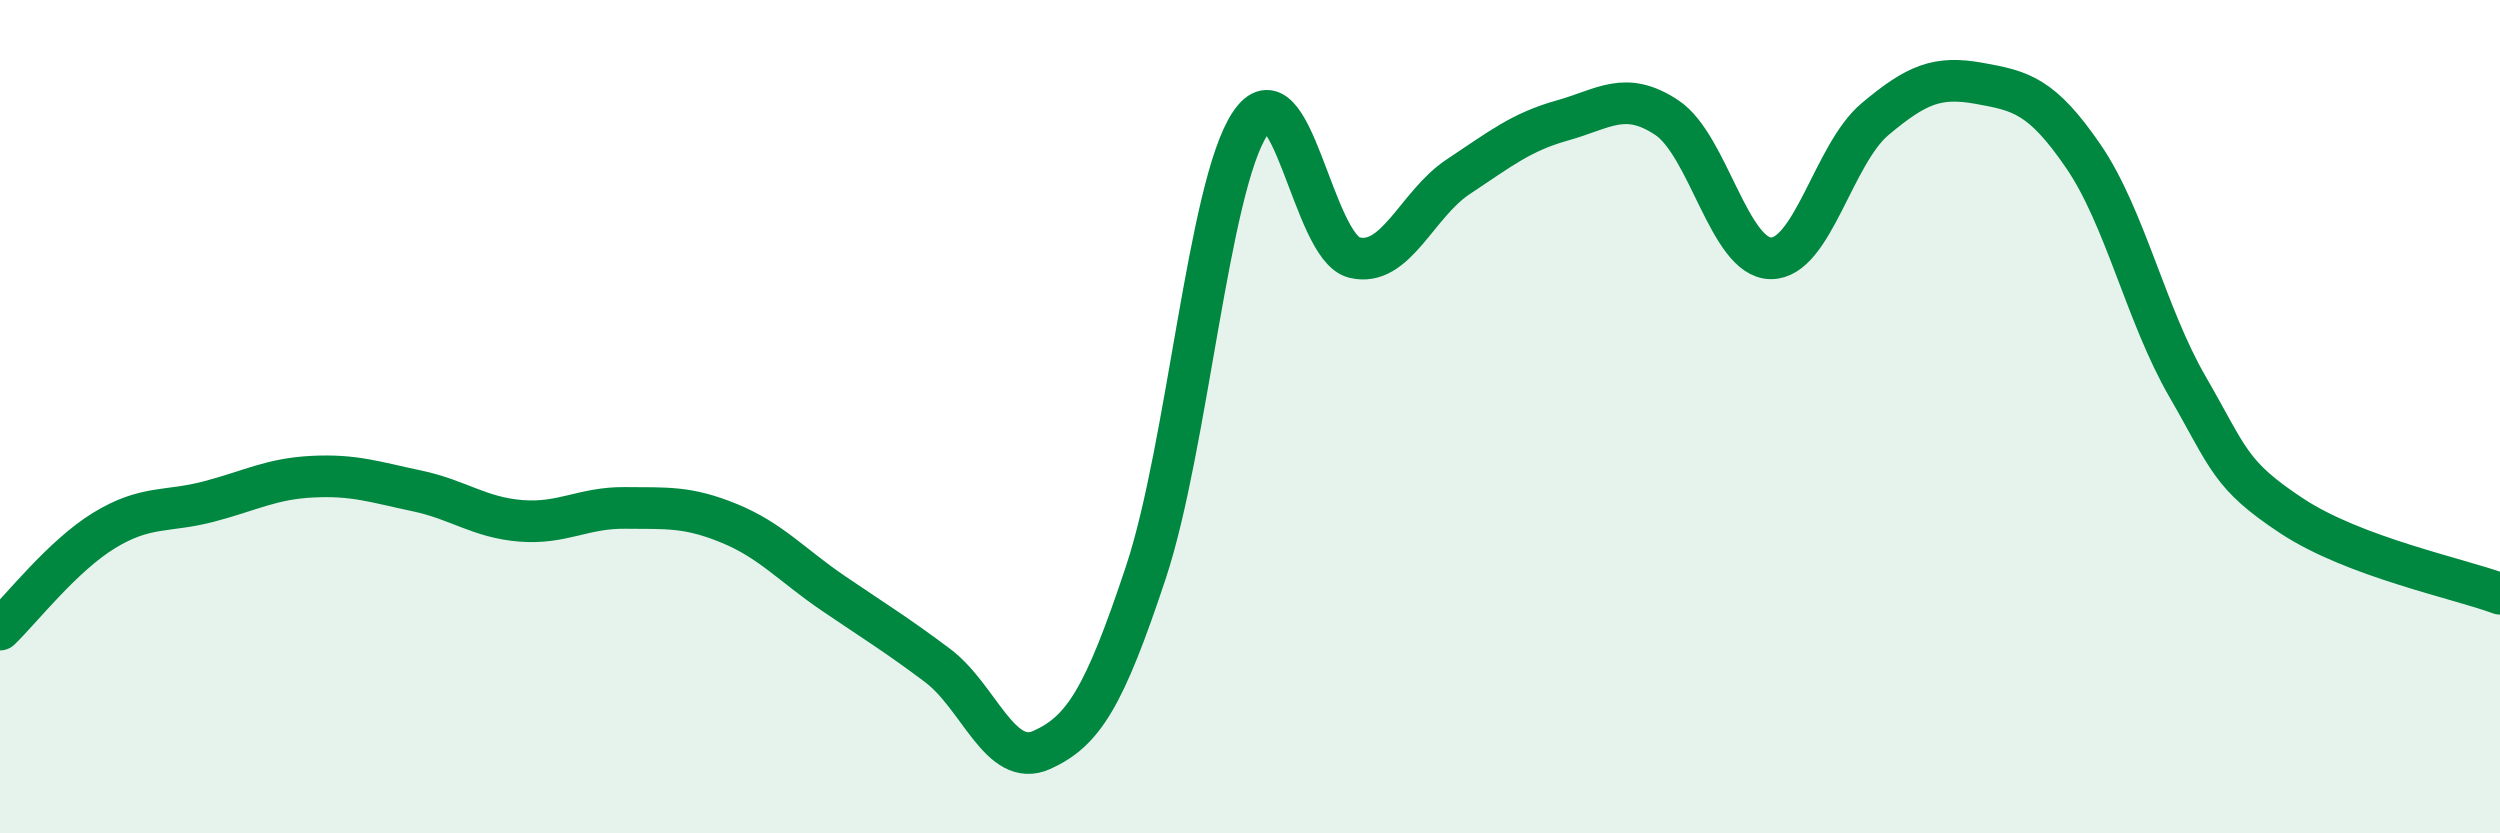
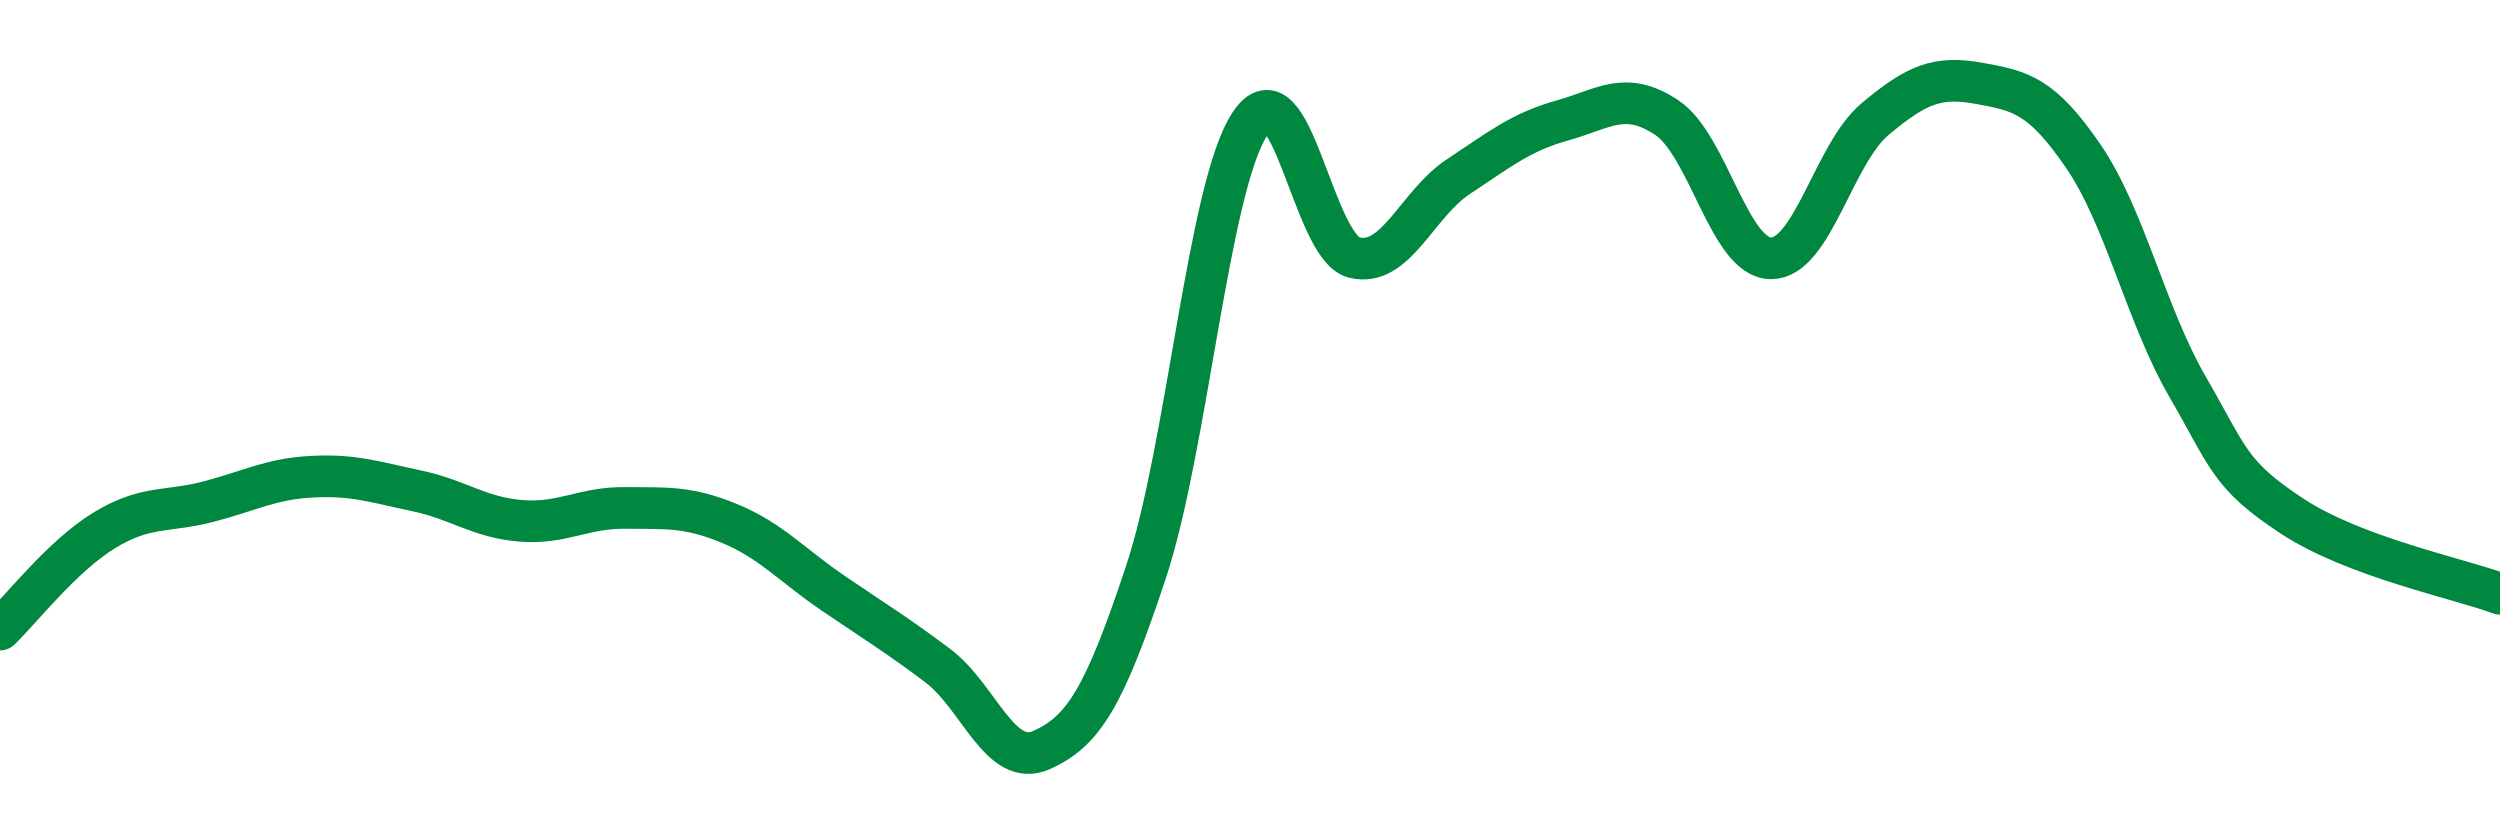
<svg xmlns="http://www.w3.org/2000/svg" width="60" height="20" viewBox="0 0 60 20">
-   <path d="M 0,15.11 C 0.5,14.63 1.5,13.34 2.5,12.73 C 3.5,12.12 4,12.3 5,12.04 C 6,11.78 6.5,11.49 7.5,11.44 C 8.5,11.39 9,11.57 10,11.78 C 11,11.99 11.5,12.42 12.5,12.5 C 13.5,12.58 14,12.18 15,12.19 C 16,12.2 16.5,12.15 17.5,12.56 C 18.5,12.97 19,13.56 20,14.24 C 21,14.92 21.5,15.22 22.5,15.97 C 23.5,16.72 24,18.45 25,18 C 26,17.55 26.5,16.75 27.5,13.74 C 28.5,10.73 29,4.48 30,2.97 C 31,1.46 31.5,5.93 32.5,6.18 C 33.5,6.43 34,4.9 35,4.24 C 36,3.58 36.5,3.17 37.5,2.89 C 38.5,2.61 39,2.16 40,2.82 C 41,3.48 41.5,6.19 42.5,6.2 C 43.5,6.21 44,3.7 45,2.86 C 46,2.02 46.5,1.82 47.5,2 C 48.5,2.18 49,2.29 50,3.75 C 51,5.21 51.5,7.55 52.5,9.28 C 53.5,11.01 53.5,11.39 55,12.38 C 56.5,13.37 59,13.88 60,14.25L60 20L0 20Z" fill="#008740" opacity="0.1" stroke-linecap="round" stroke-linejoin="round" />
  <path d="M 0,15.11 C 0.5,14.63 1.5,13.34 2.5,12.73 C 3.5,12.12 4,12.3 5,12.04 C 6,11.78 6.5,11.49 7.5,11.44 C 8.5,11.39 9,11.57 10,11.78 C 11,11.99 11.5,12.42 12.5,12.5 C 13.5,12.58 14,12.18 15,12.19 C 16,12.2 16.5,12.15 17.5,12.56 C 18.5,12.97 19,13.56 20,14.24 C 21,14.92 21.5,15.22 22.5,15.97 C 23.5,16.72 24,18.45 25,18 C 26,17.55 26.5,16.75 27.5,13.74 C 28.5,10.73 29,4.48 30,2.97 C 31,1.46 31.5,5.93 32.5,6.18 C 33.5,6.43 34,4.9 35,4.24 C 36,3.58 36.5,3.17 37.5,2.89 C 38.5,2.61 39,2.16 40,2.82 C 41,3.48 41.5,6.19 42.5,6.2 C 43.5,6.21 44,3.7 45,2.86 C 46,2.02 46.5,1.82 47.5,2 C 48.5,2.18 49,2.29 50,3.75 C 51,5.21 51.5,7.55 52.5,9.28 C 53.5,11.01 53.5,11.39 55,12.38 C 56.5,13.37 59,13.88 60,14.25" stroke="#008740" stroke-width="1" fill="none" stroke-linecap="round" stroke-linejoin="round" />
</svg>